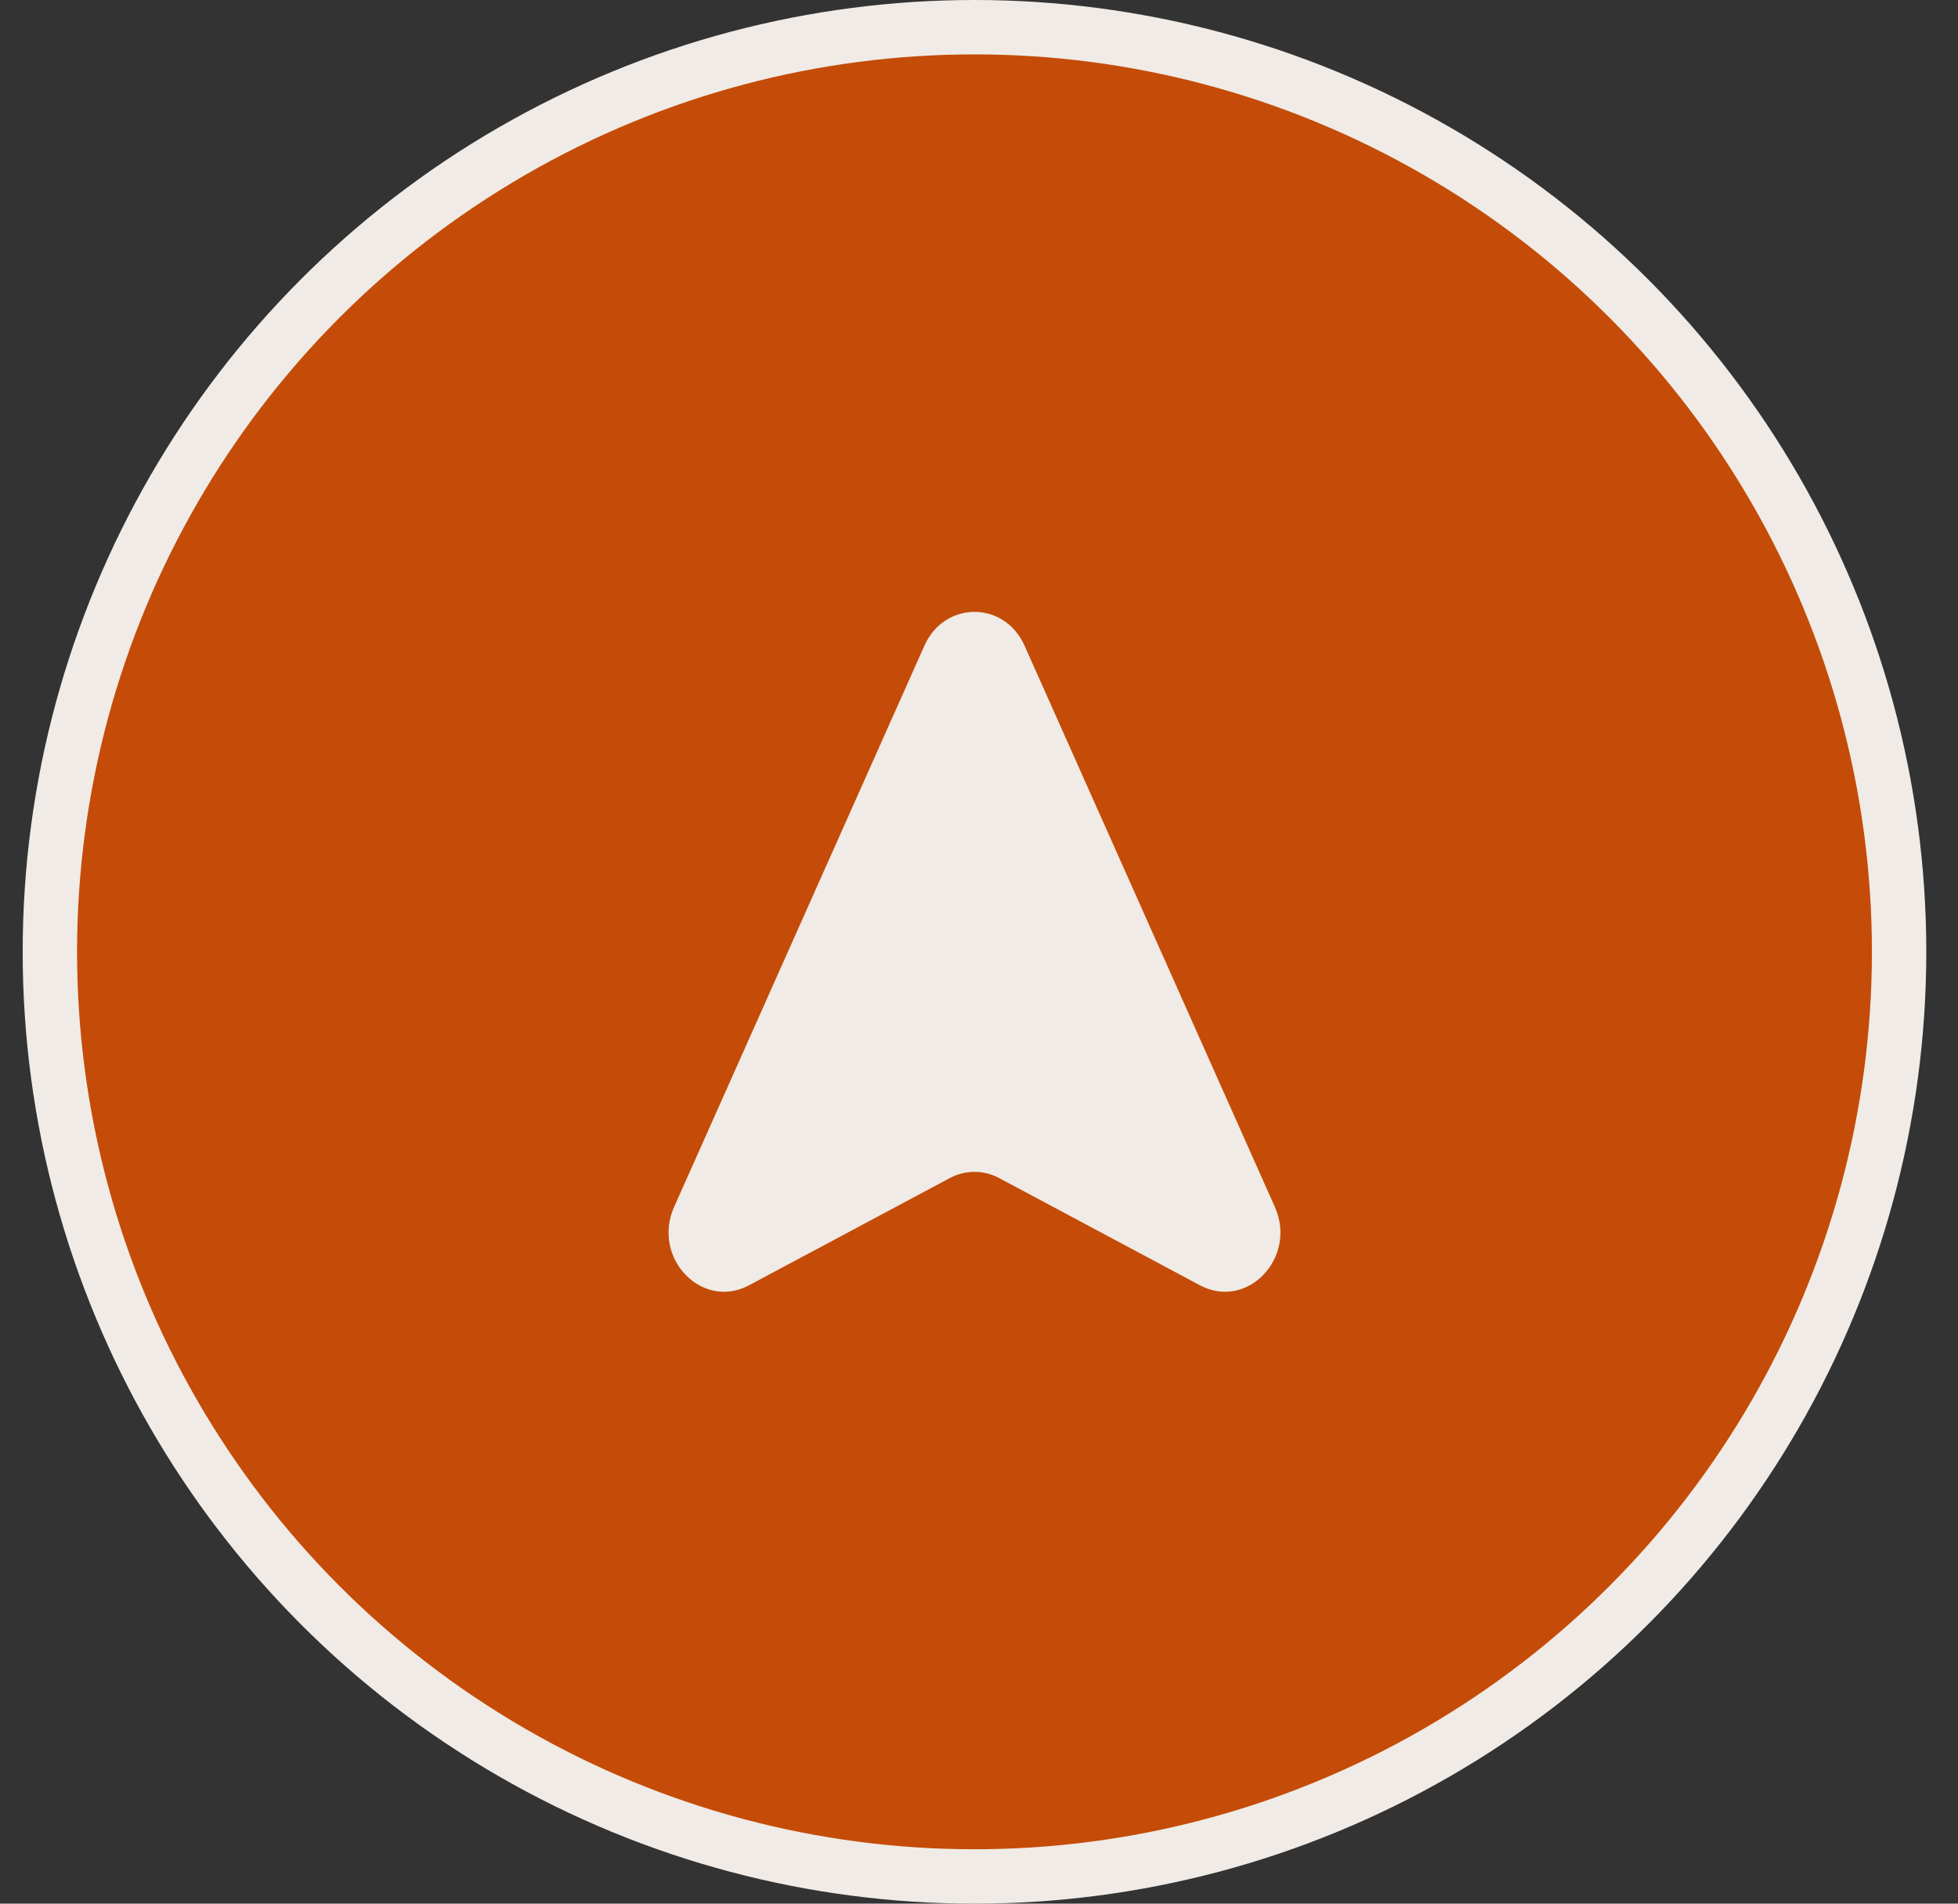
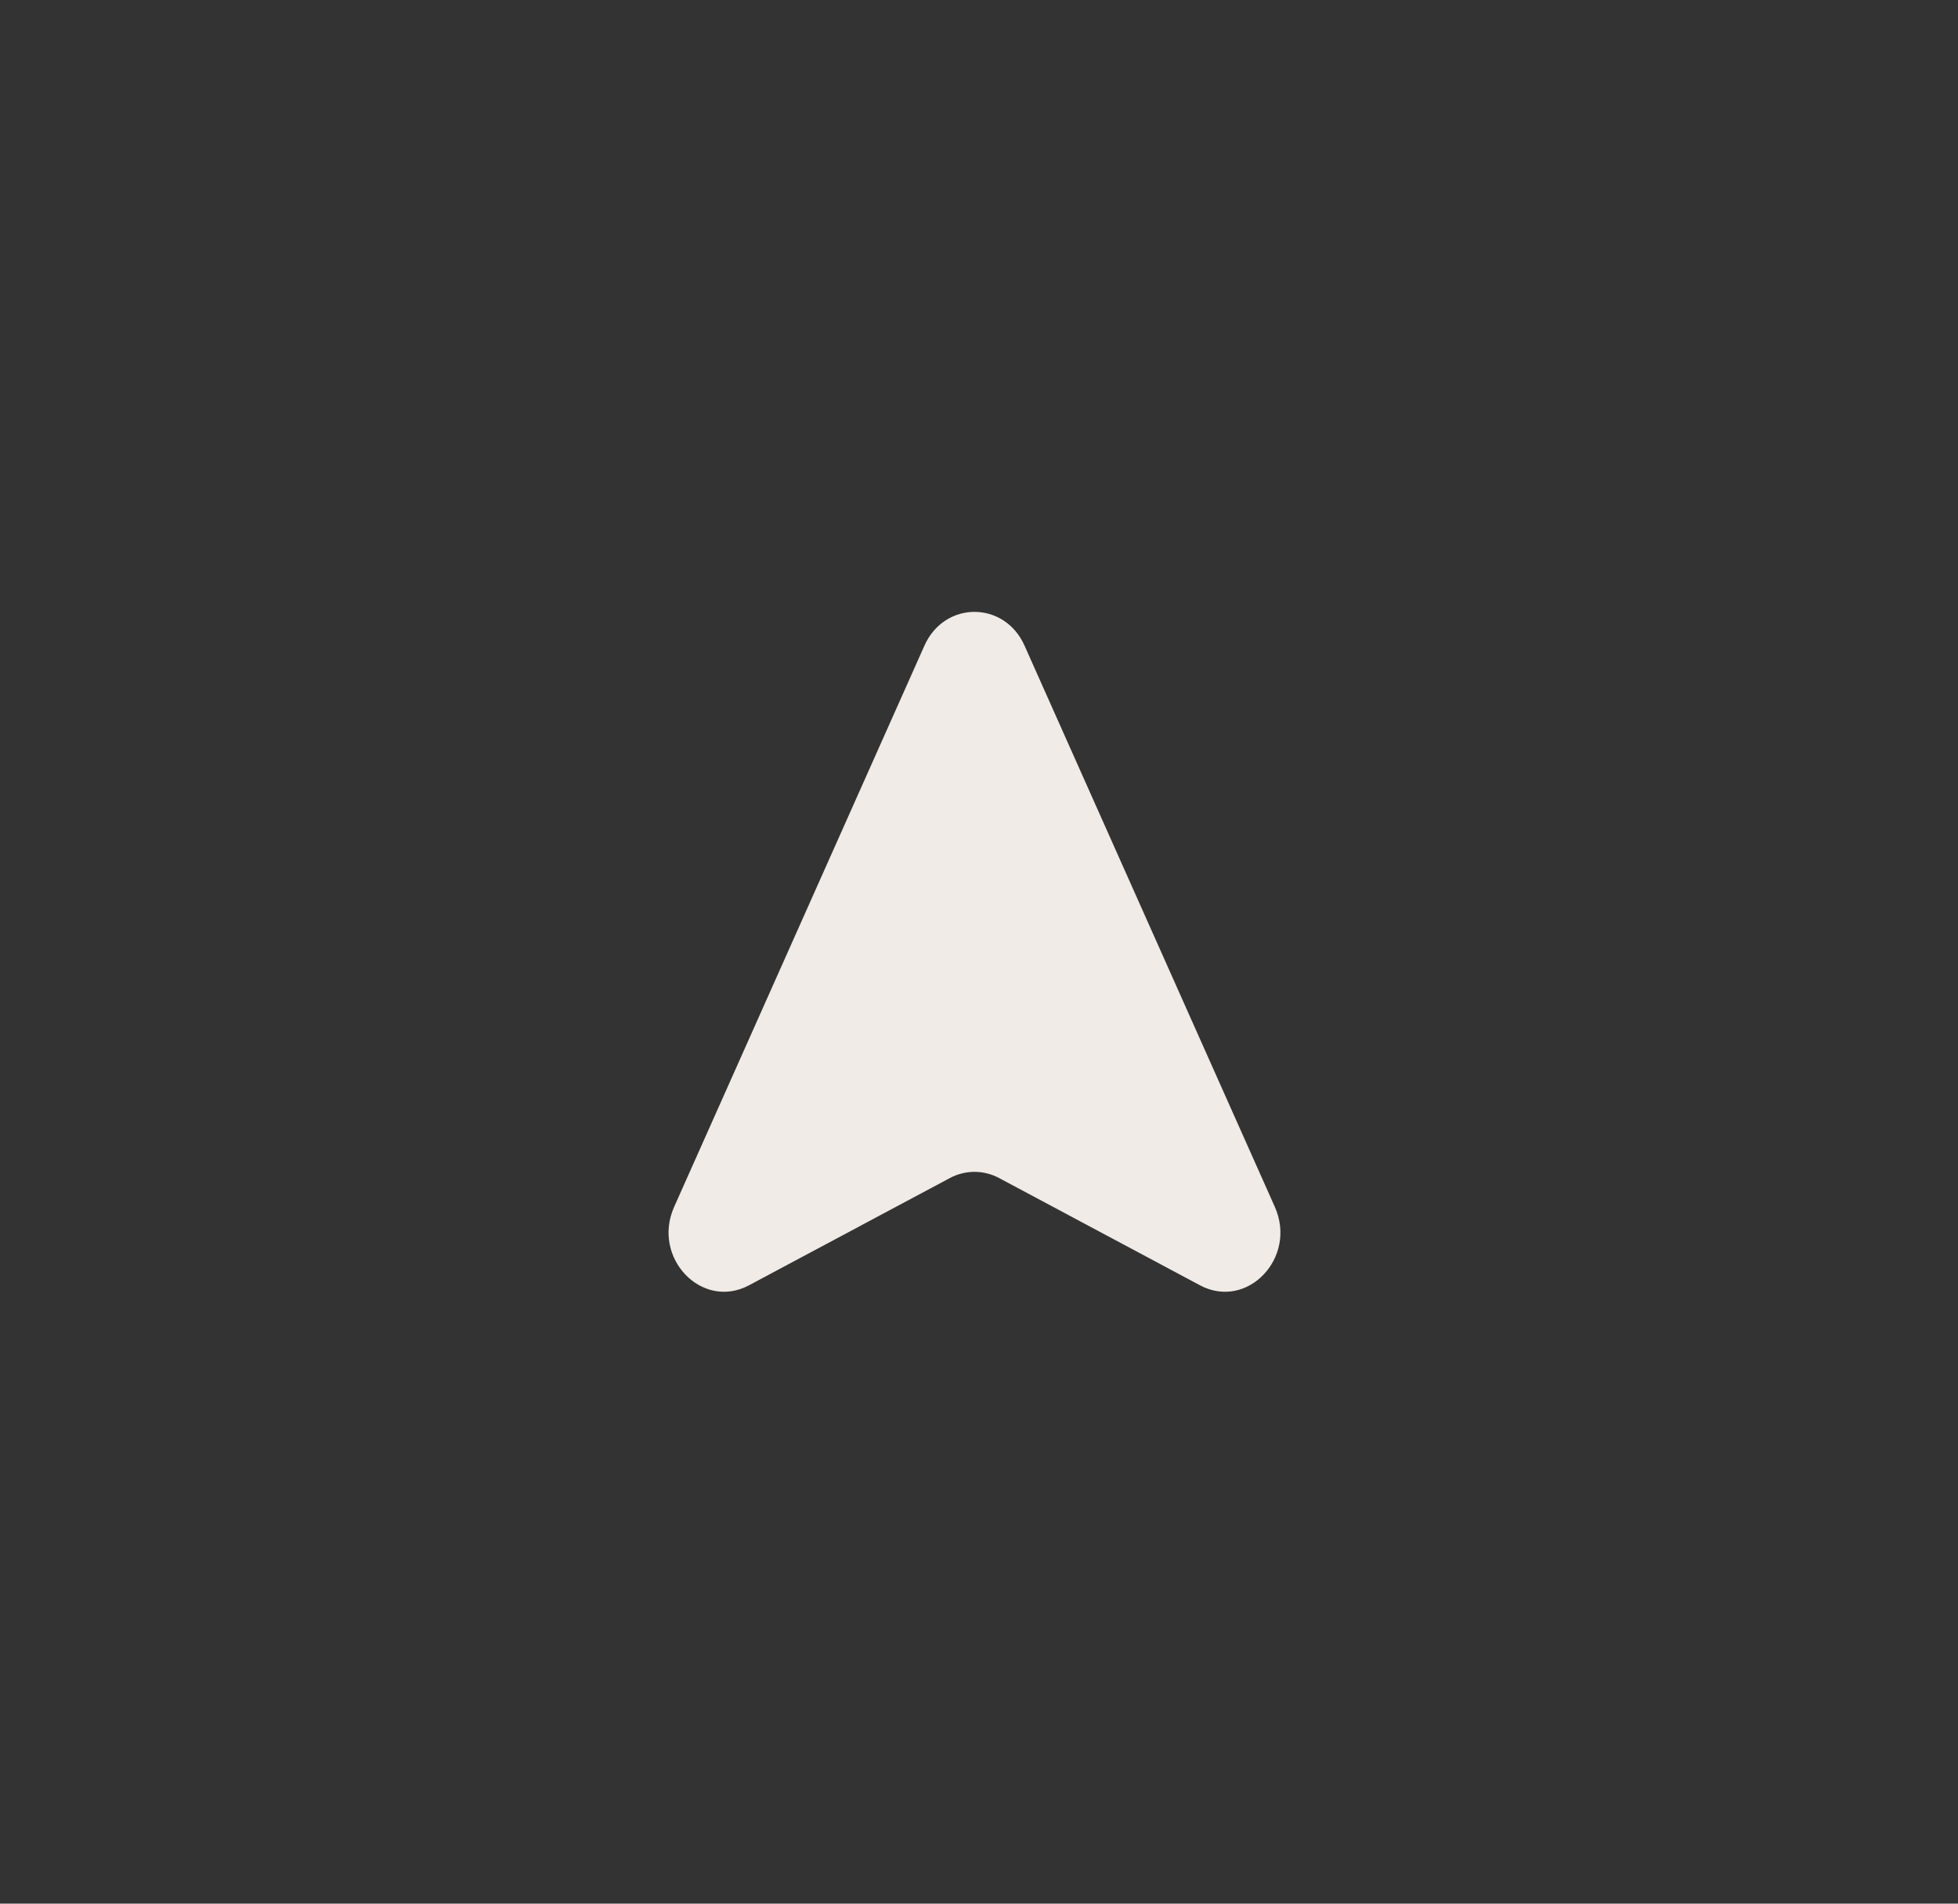
<svg xmlns="http://www.w3.org/2000/svg" width="36" height="35" viewBox="0 0 36 35" fill="none">
  <rect x="0" y="0" width="36" height="35" fill="#333333" stroke="none" />
-   <circle cx="17.917" cy="17.5" r="17" fill="#C44C08" stroke="#F0EBE6" />
  <path d="M12.395 22.189L16.997 11.87C17.366 11.043 18.468 11.043 18.837 11.87L23.439 22.189C23.856 23.124 22.93 24.094 22.063 23.631L18.373 21.661C18.086 21.507 17.748 21.507 17.461 21.661L13.771 23.631C12.904 24.094 11.978 23.124 12.395 22.189Z" fill="#F0EBE6" />
</svg>